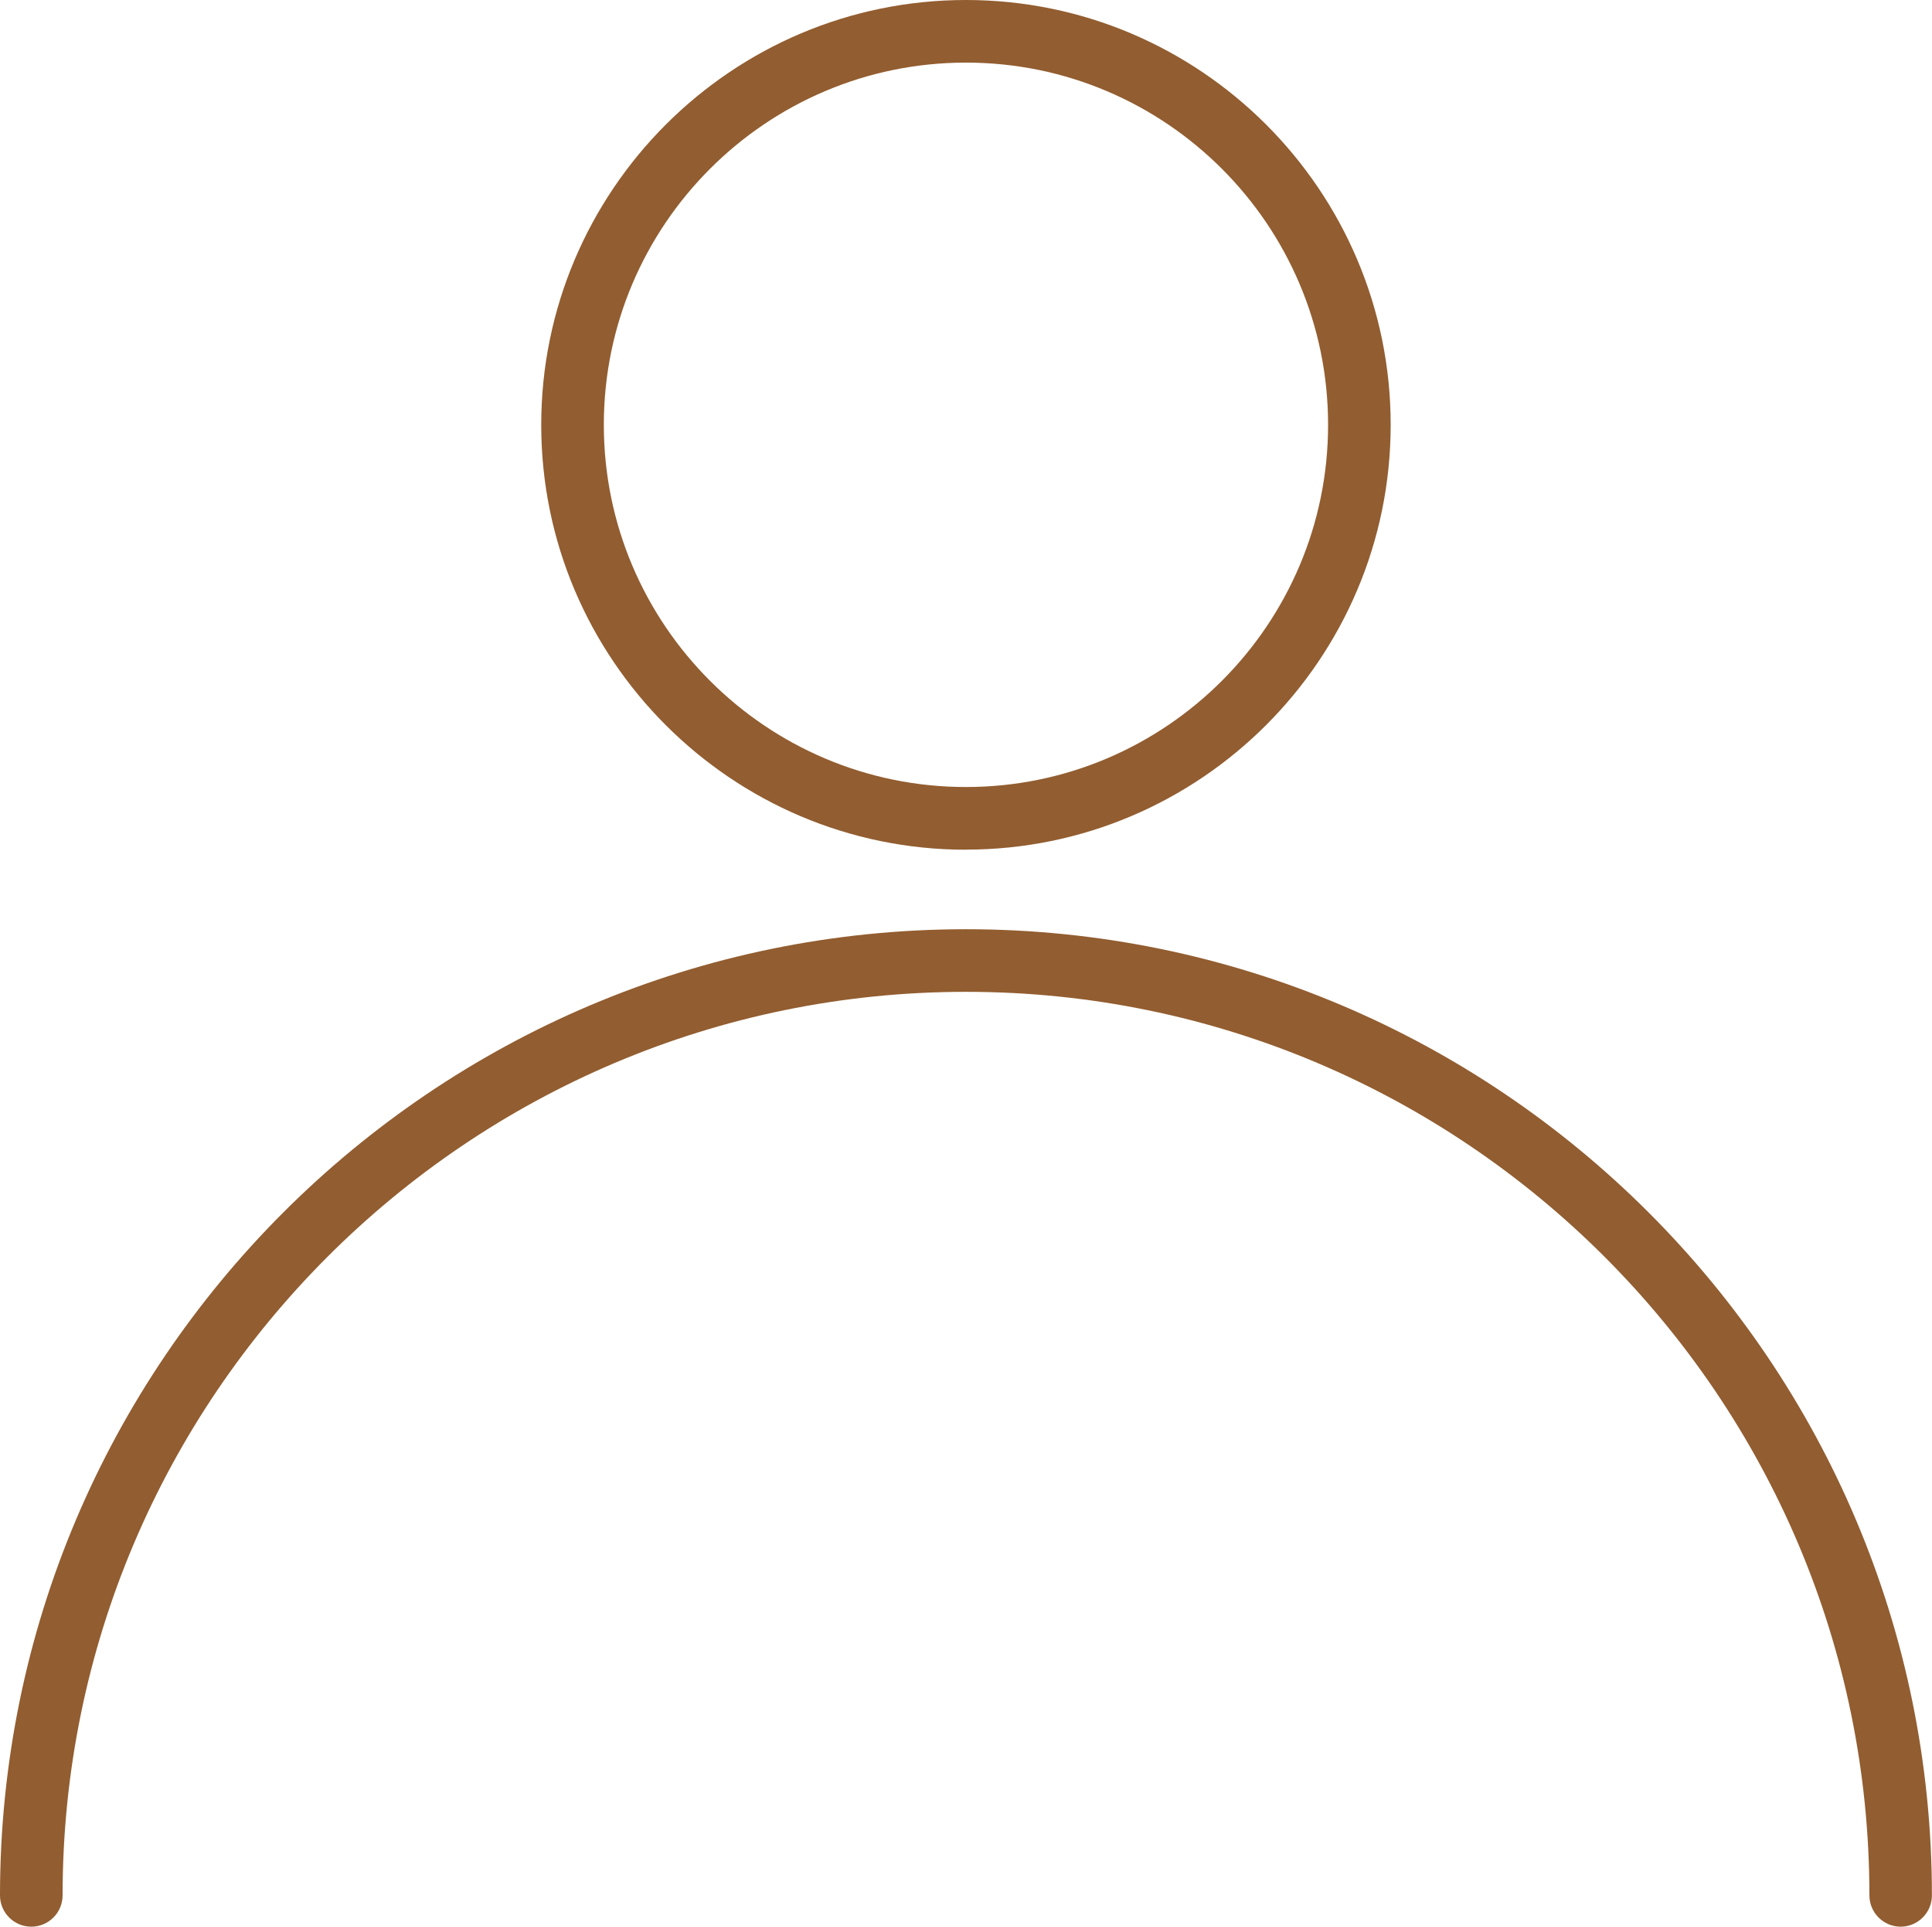
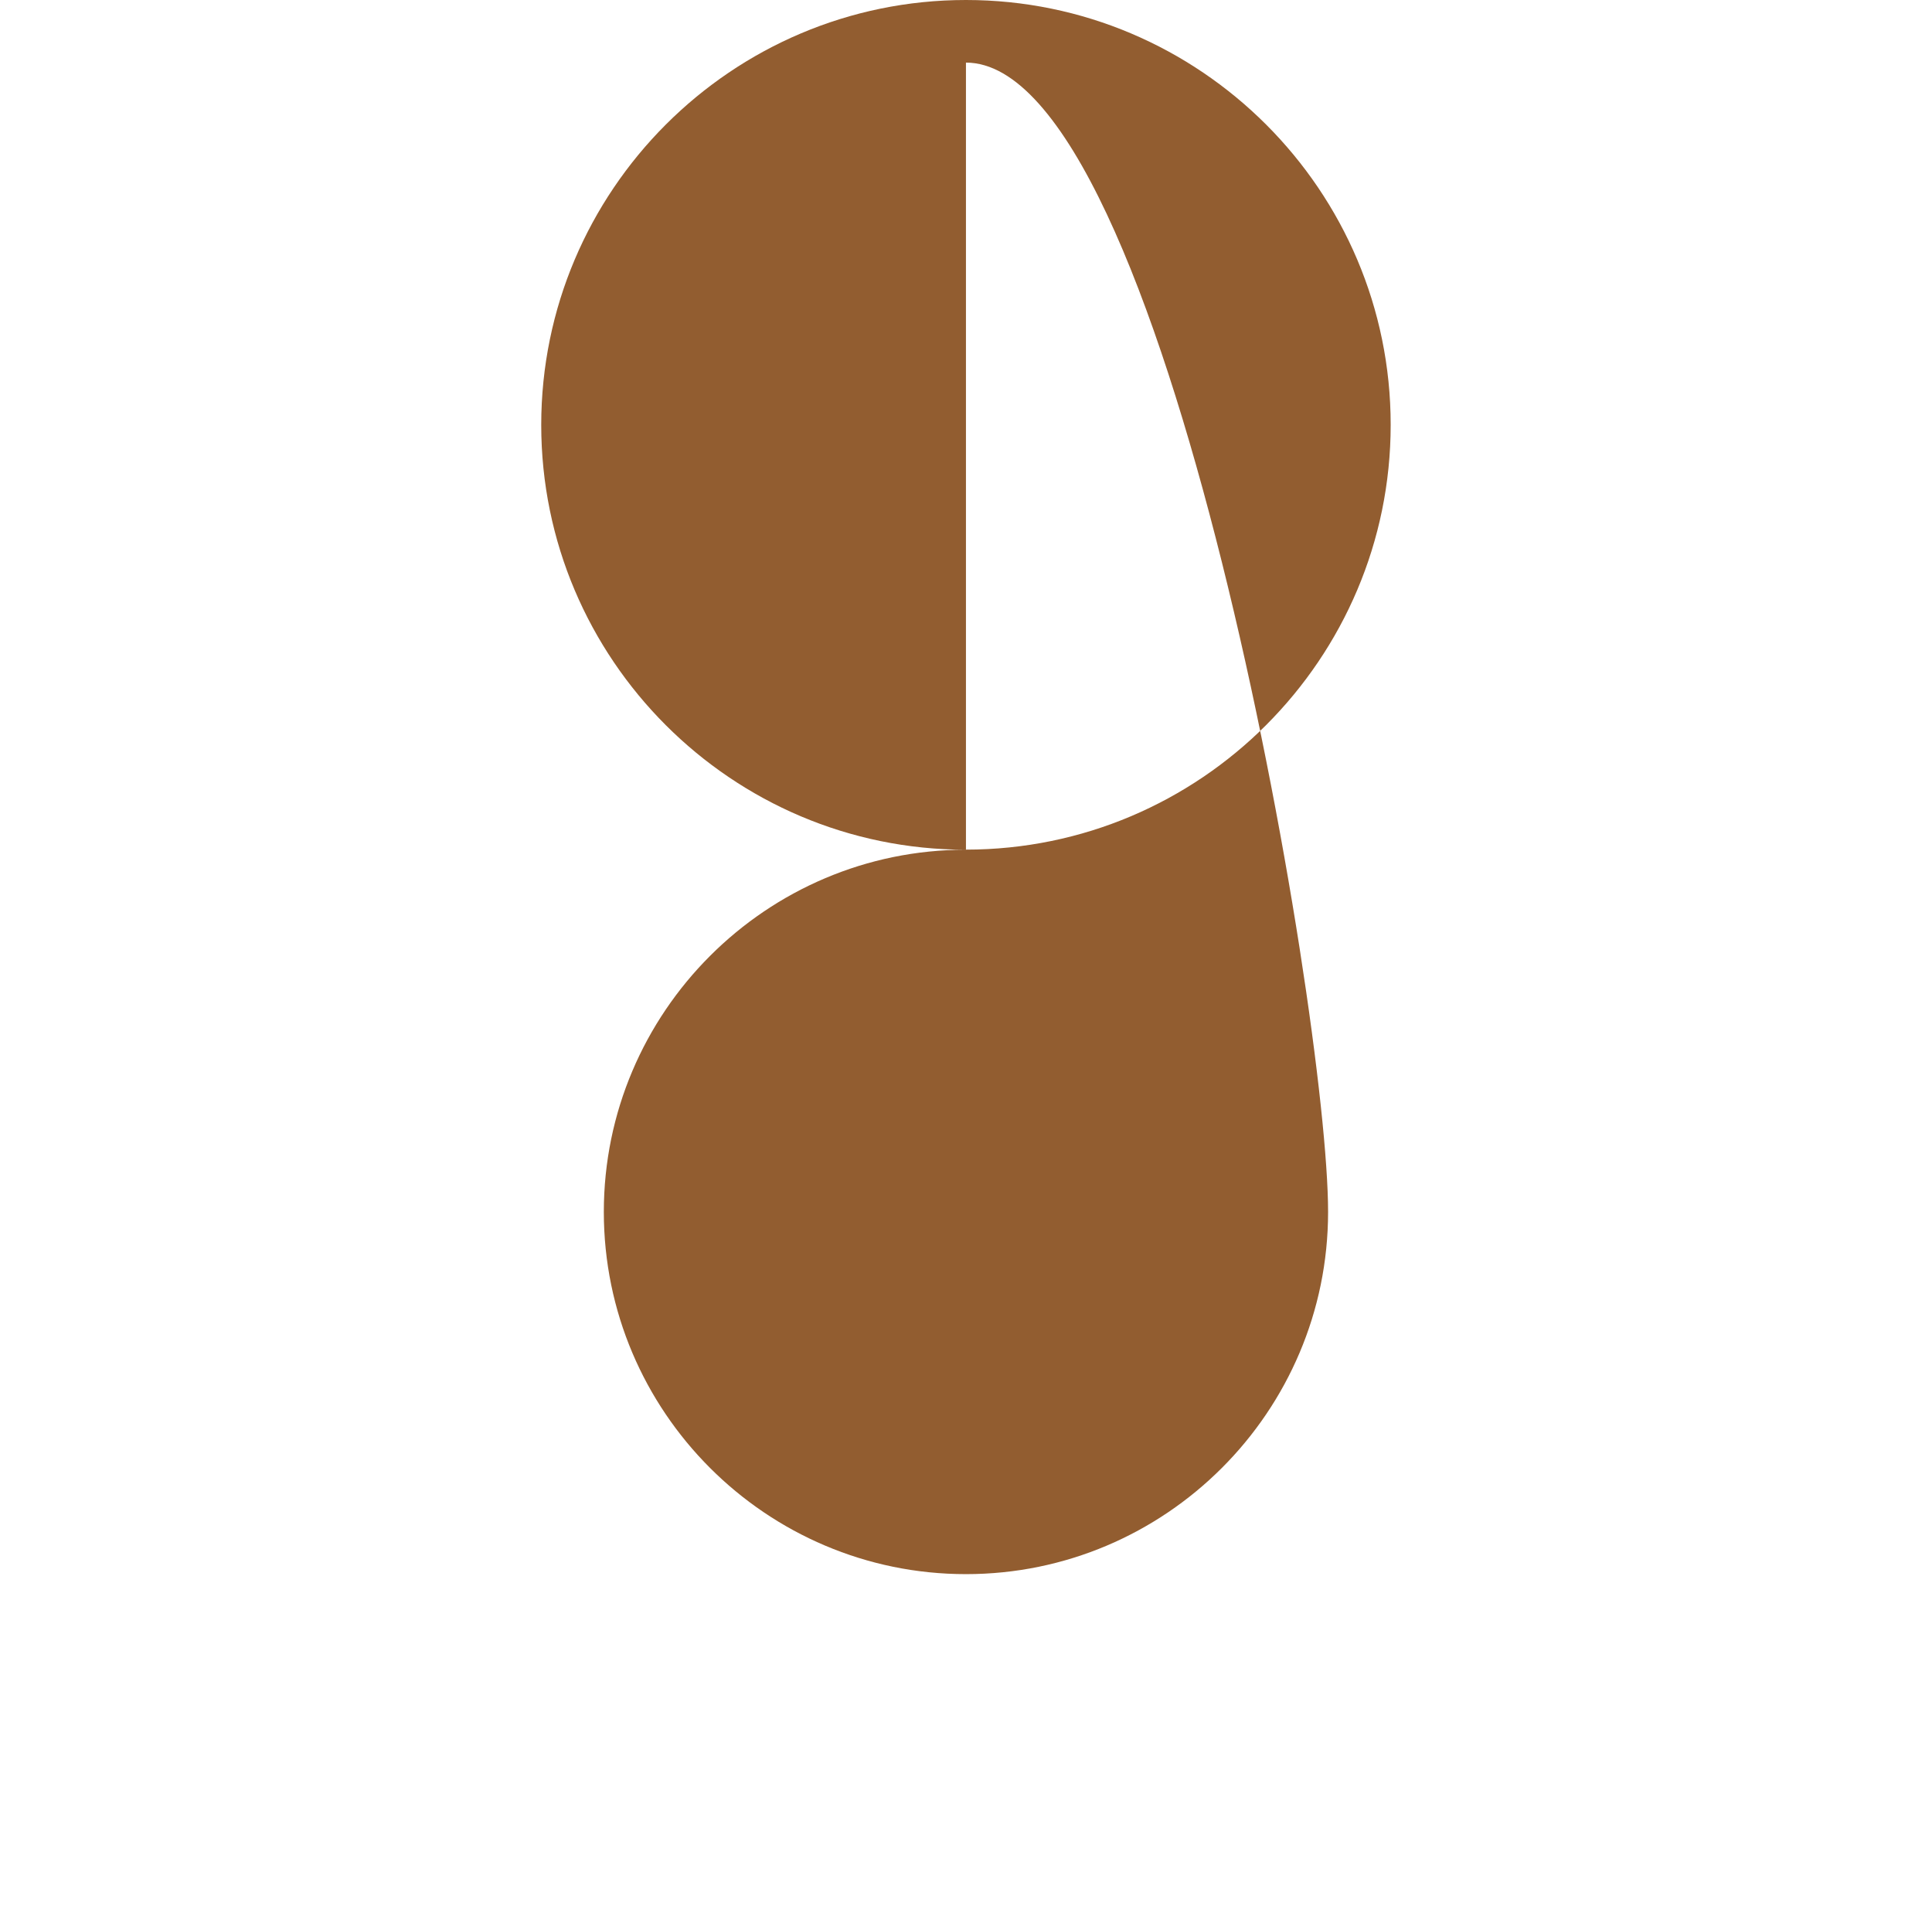
<svg xmlns="http://www.w3.org/2000/svg" id="Ebene_2" data-name="Ebene 2" viewBox="0 0 216.07 215.43">
  <defs>
    <style>
      .cls-1 {
        fill: #925d30;
      }
    </style>
  </defs>
  <g id="_ëîé_1" data-name="‘ëîé_1">
    <g>
-       <path class="cls-1" d="M212.57,215.43c-1.93,0-3.5-1.57-3.5-3.5,0-55.71-45.32-101.03-101.03-101.03S7,156.22,7,211.93c0,1.93-1.57,3.5-3.5,3.5s-3.5-1.57-3.5-3.5c0-59.57,48.46-108.03,108.03-108.03s108.03,48.46,108.03,108.03c0,1.93-1.57,3.5-3.5,3.5Z" />
-       <path class="cls-1" d="M108.03,95.01c-26.19,0-47.5-21.31-47.5-47.5S81.84,0,108.03,0s47.5,21.31,47.5,47.5-21.31,47.5-47.5,47.5ZM108.03,7c-22.33,0-40.5,18.17-40.5,40.5s18.17,40.5,40.5,40.5,40.5-18.17,40.5-40.5S130.37,7,108.03,7Z" />
+       <path class="cls-1" d="M108.03,95.01c-26.19,0-47.5-21.31-47.5-47.5S81.84,0,108.03,0s47.5,21.31,47.5,47.5-21.31,47.5-47.5,47.5Zc-22.33,0-40.5,18.17-40.5,40.5s18.17,40.5,40.5,40.5,40.5-18.17,40.5-40.5S130.37,7,108.03,7Z" />
    </g>
  </g>
</svg>